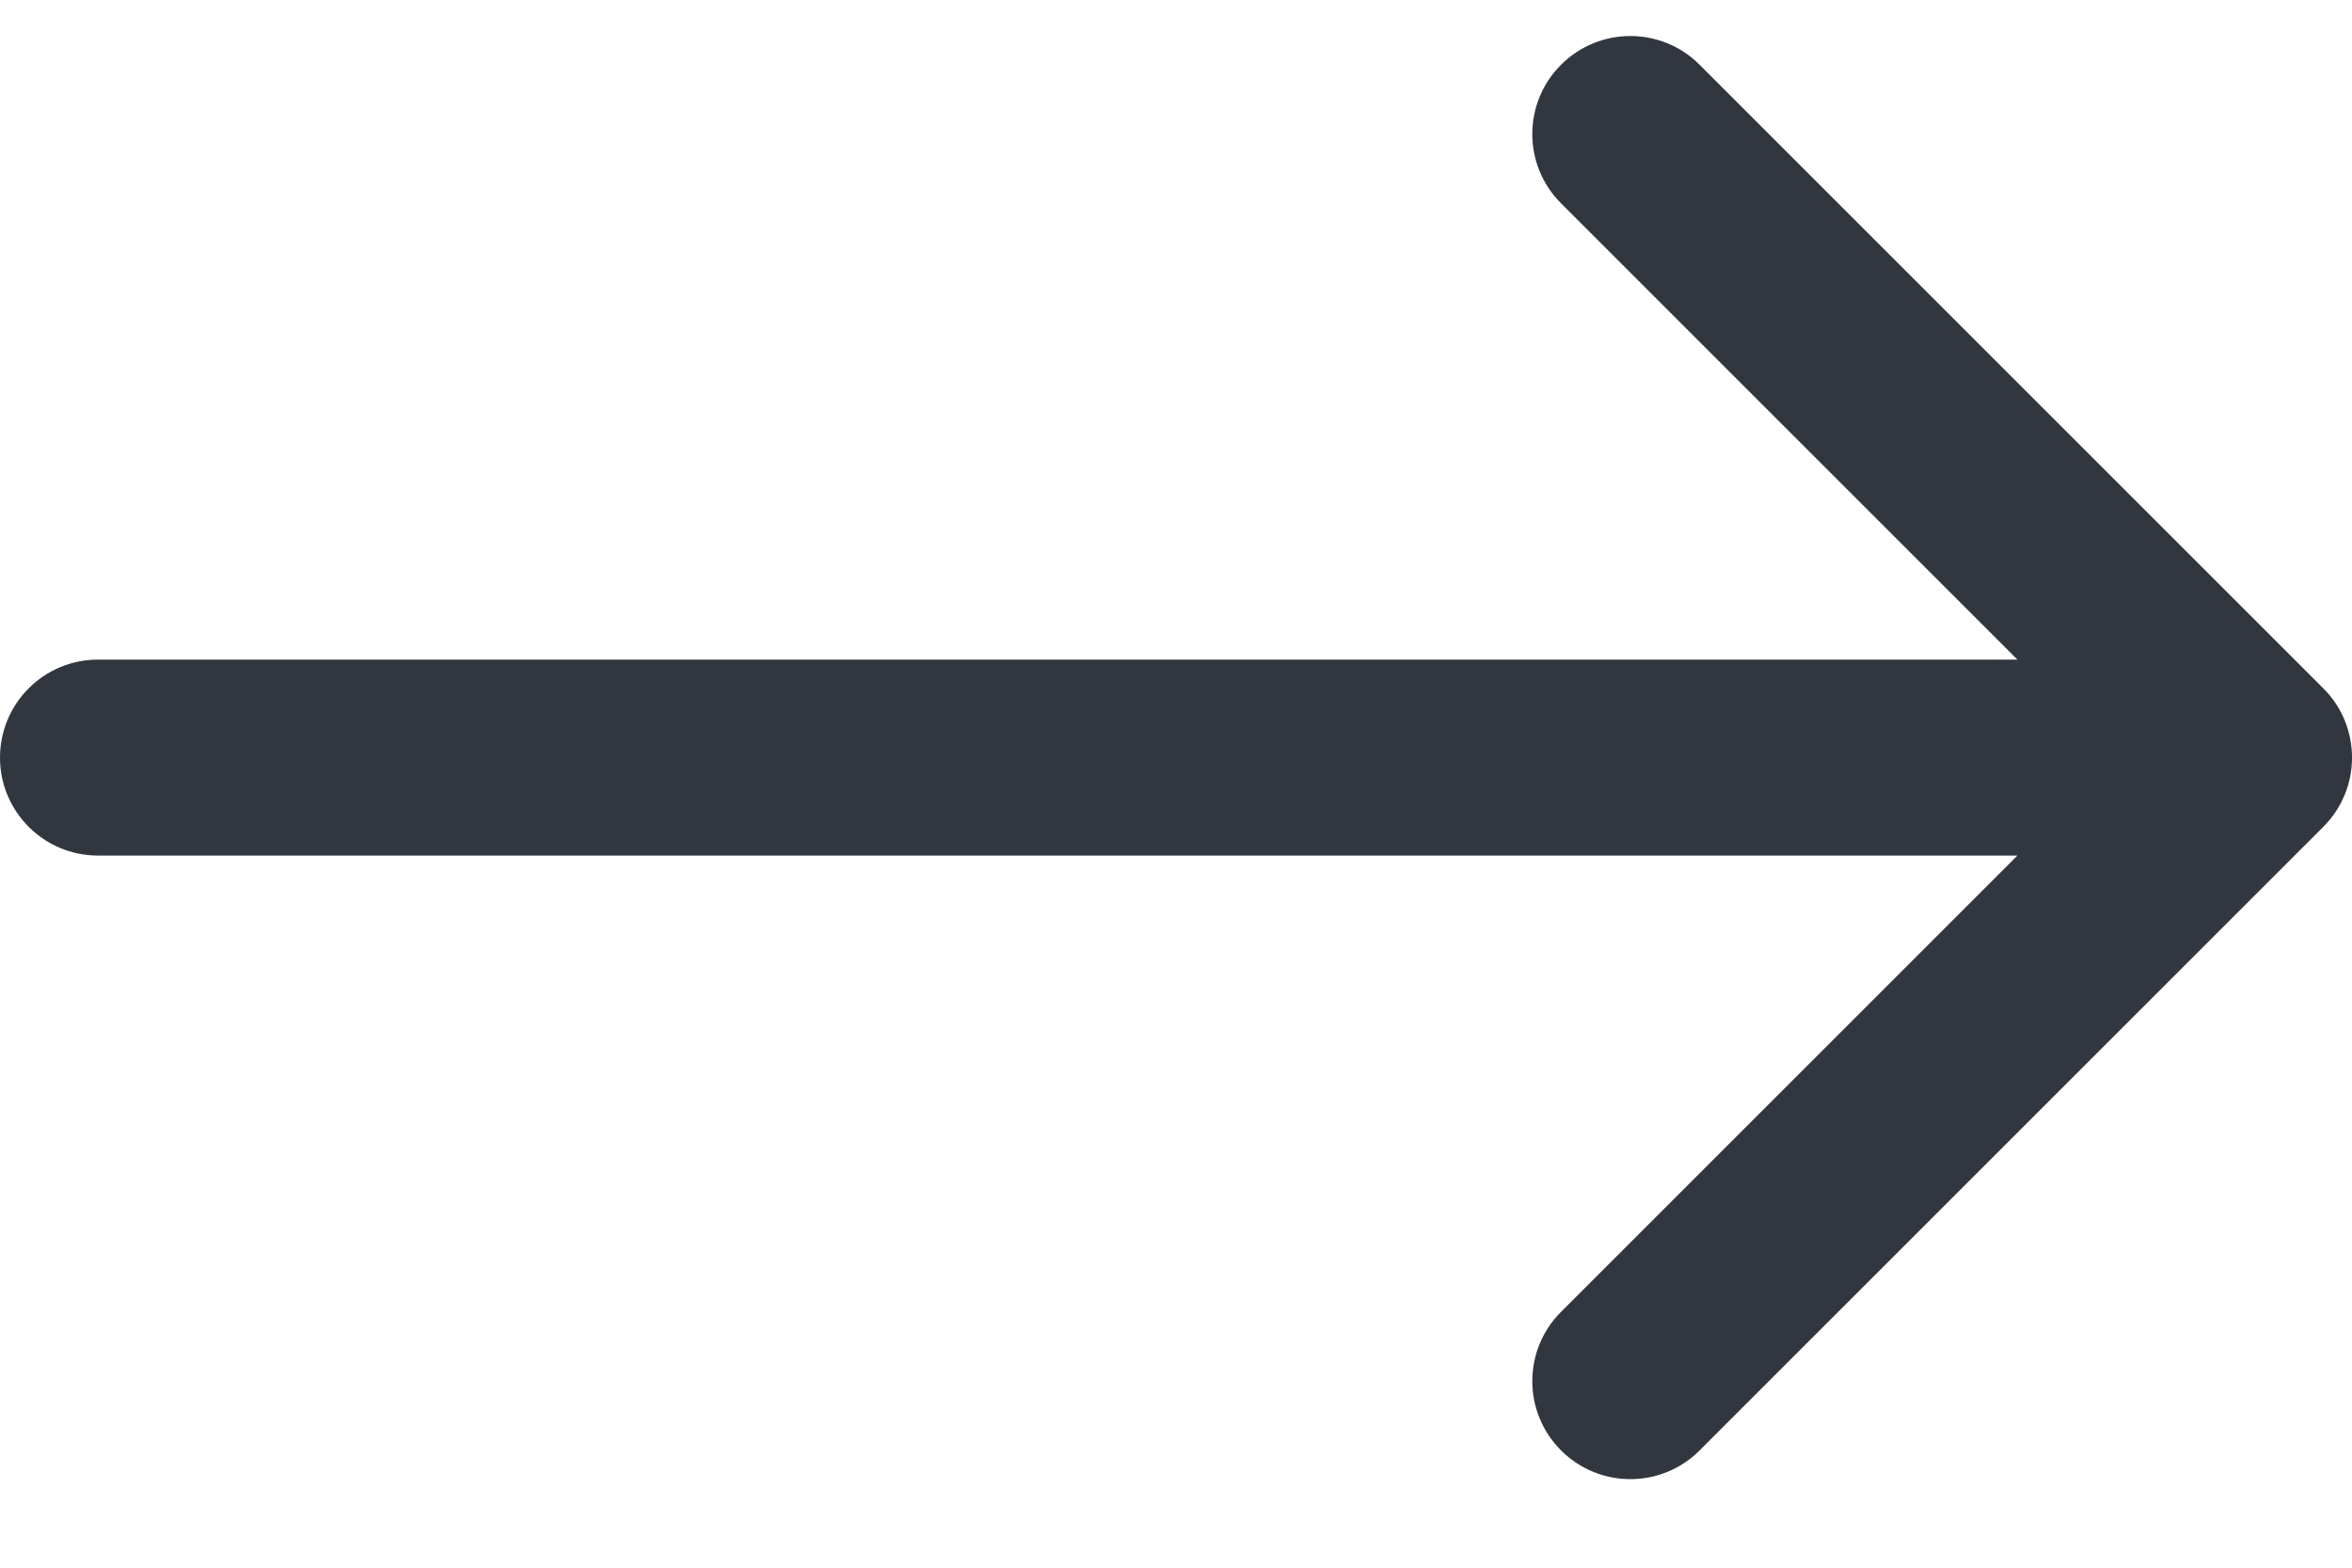
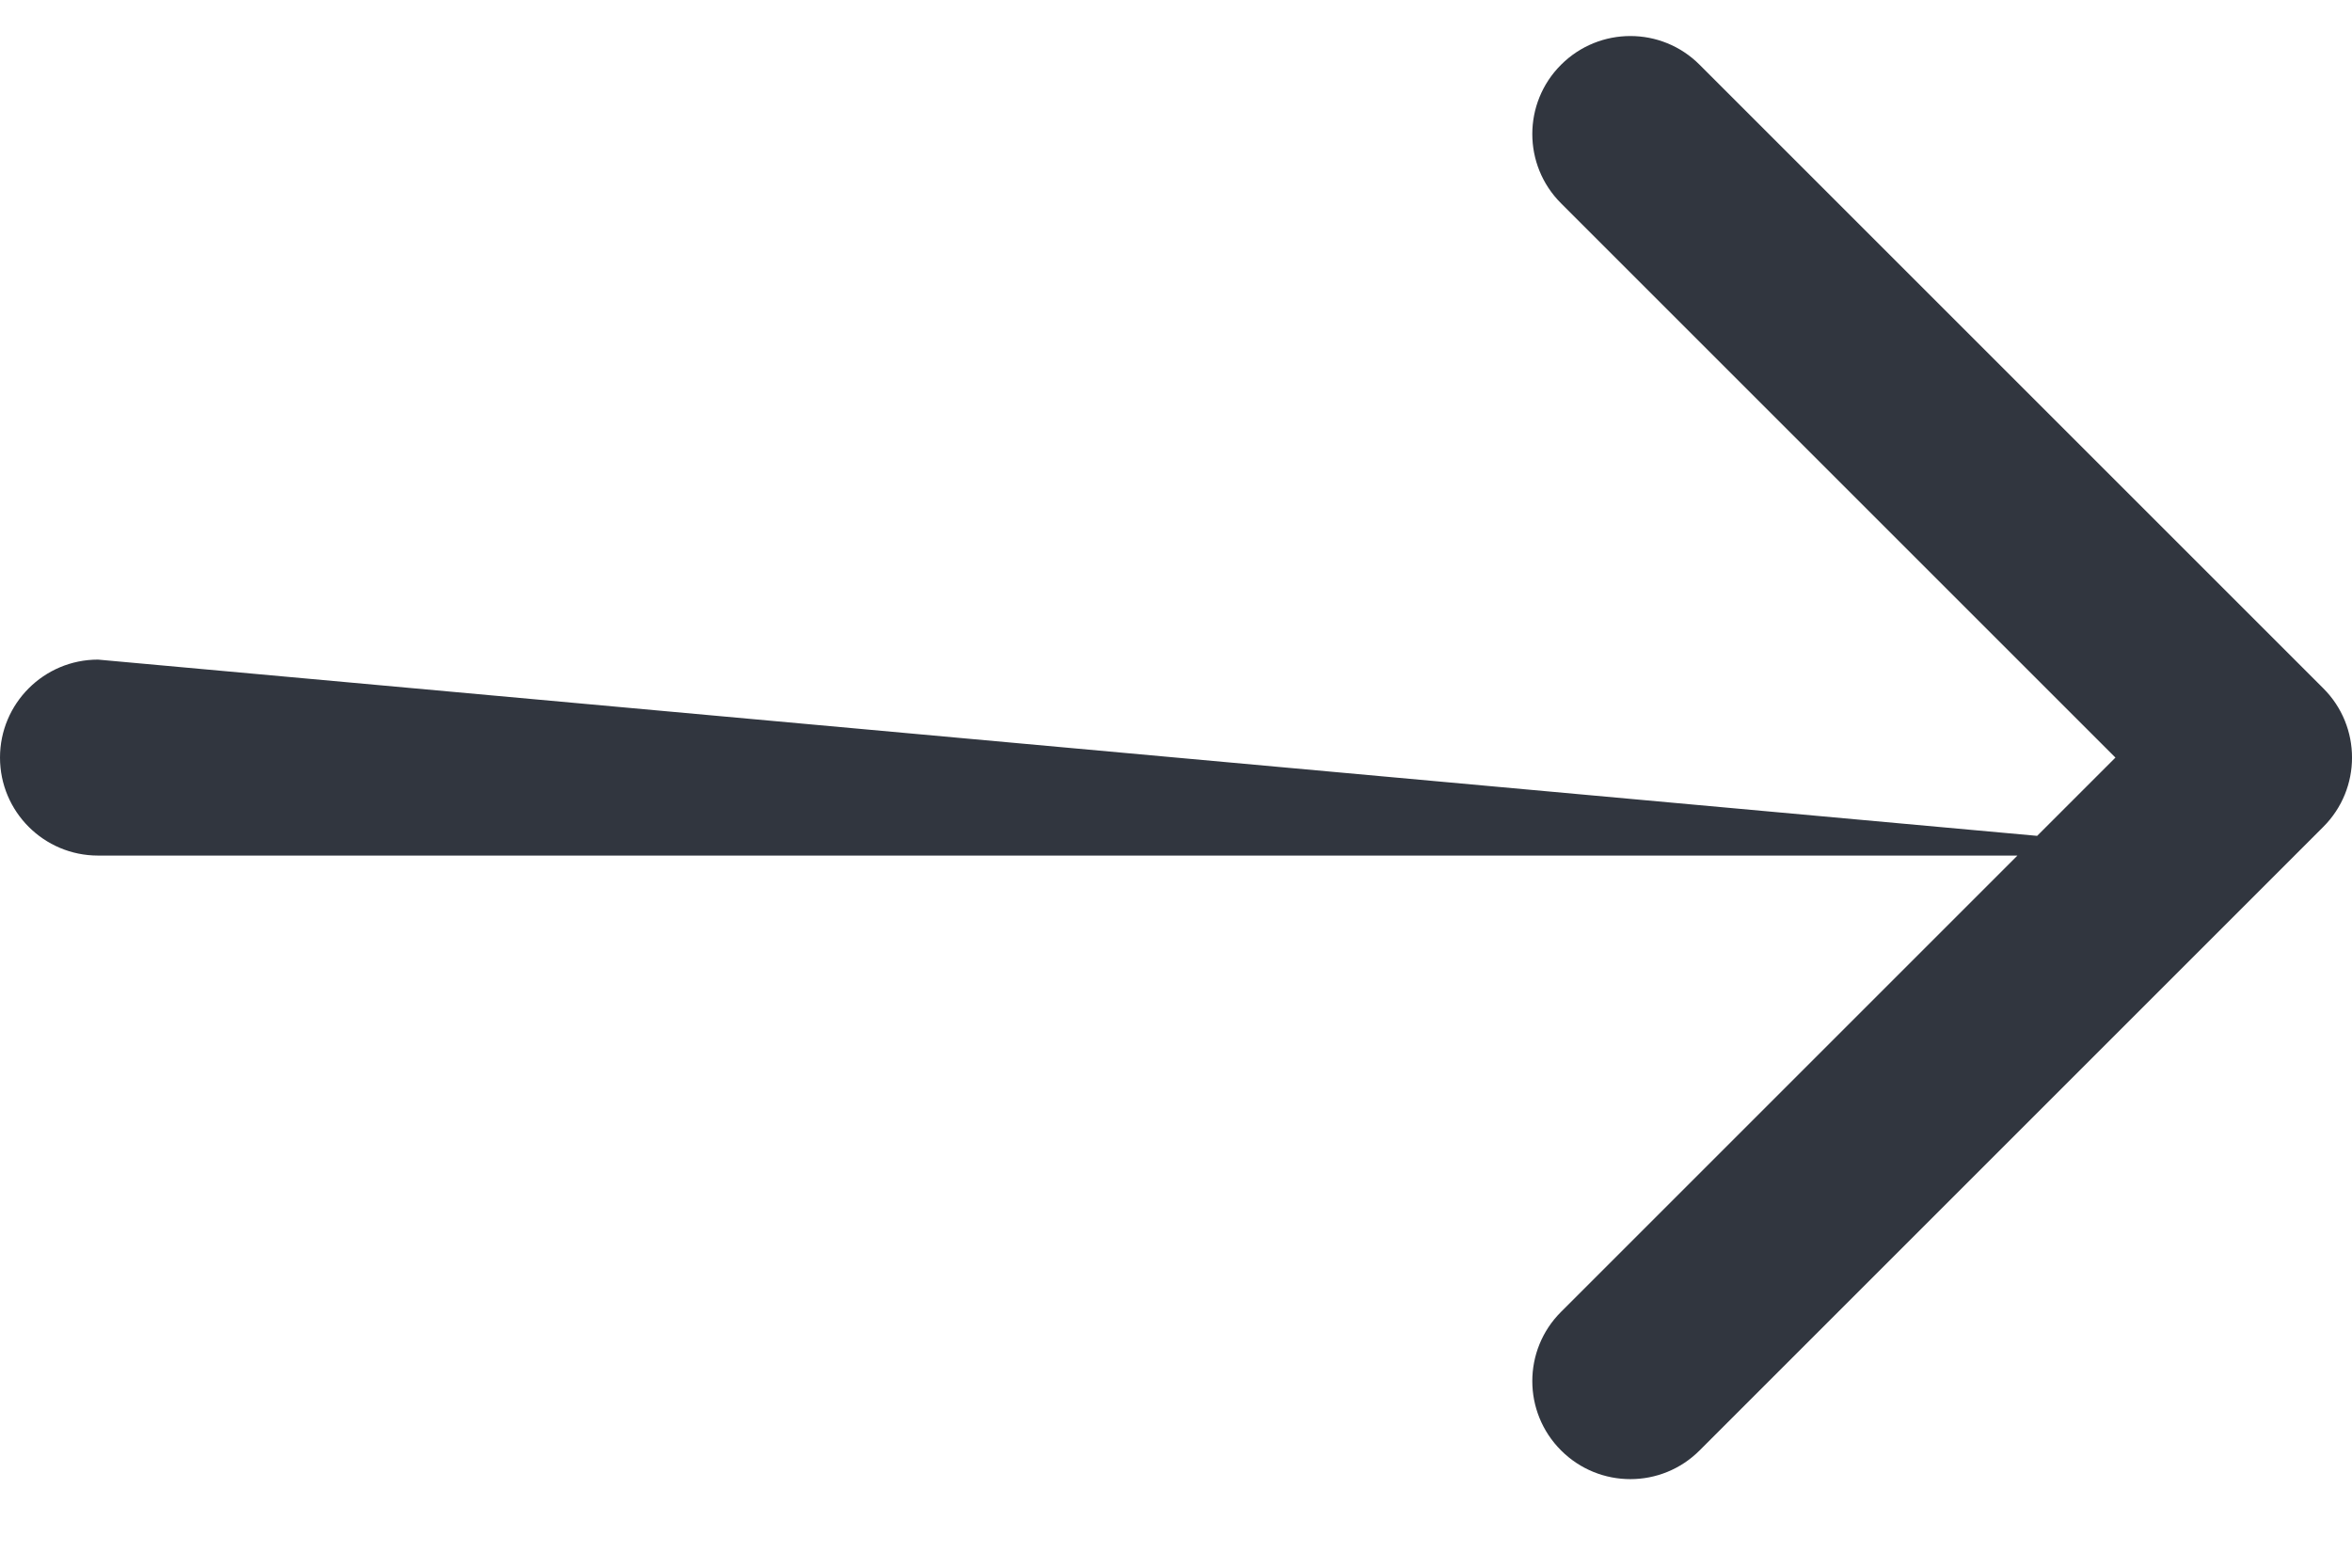
<svg xmlns="http://www.w3.org/2000/svg" width="24" height="16" viewBox="0 0 24 16" fill="none">
-   <path id="Arrow 1" d="M1 6.732C0.448 6.732 4.69028e-08 7.18 0 7.732C-4.69028e-08 8.284 0.448 8.732 1 8.732L1 6.732ZM23.707 8.439C24.098 8.049 24.098 7.415 23.707 7.025L17.343 0.661C16.953 0.27 16.32 0.27 15.929 0.661C15.538 1.051 15.538 1.685 15.929 2.075L21.586 7.732L15.929 13.389C15.538 13.779 15.538 14.412 15.929 14.803C16.32 15.194 16.953 15.194 17.343 14.803L23.707 8.439ZM1 8.732L23 8.732L23 6.732L1 6.732L1 8.732Z" fill="#31363F" />
+   <path id="Arrow 1" d="M1 6.732C0.448 6.732 4.69028e-08 7.18 0 7.732C-4.69028e-08 8.284 0.448 8.732 1 8.732L1 6.732ZM23.707 8.439C24.098 8.049 24.098 7.415 23.707 7.025L17.343 0.661C16.953 0.27 16.32 0.27 15.929 0.661C15.538 1.051 15.538 1.685 15.929 2.075L21.586 7.732L15.929 13.389C15.538 13.779 15.538 14.412 15.929 14.803C16.32 15.194 16.953 15.194 17.343 14.803L23.707 8.439ZM1 8.732L23 8.732L1 6.732L1 8.732Z" fill="#31363F" />
</svg>